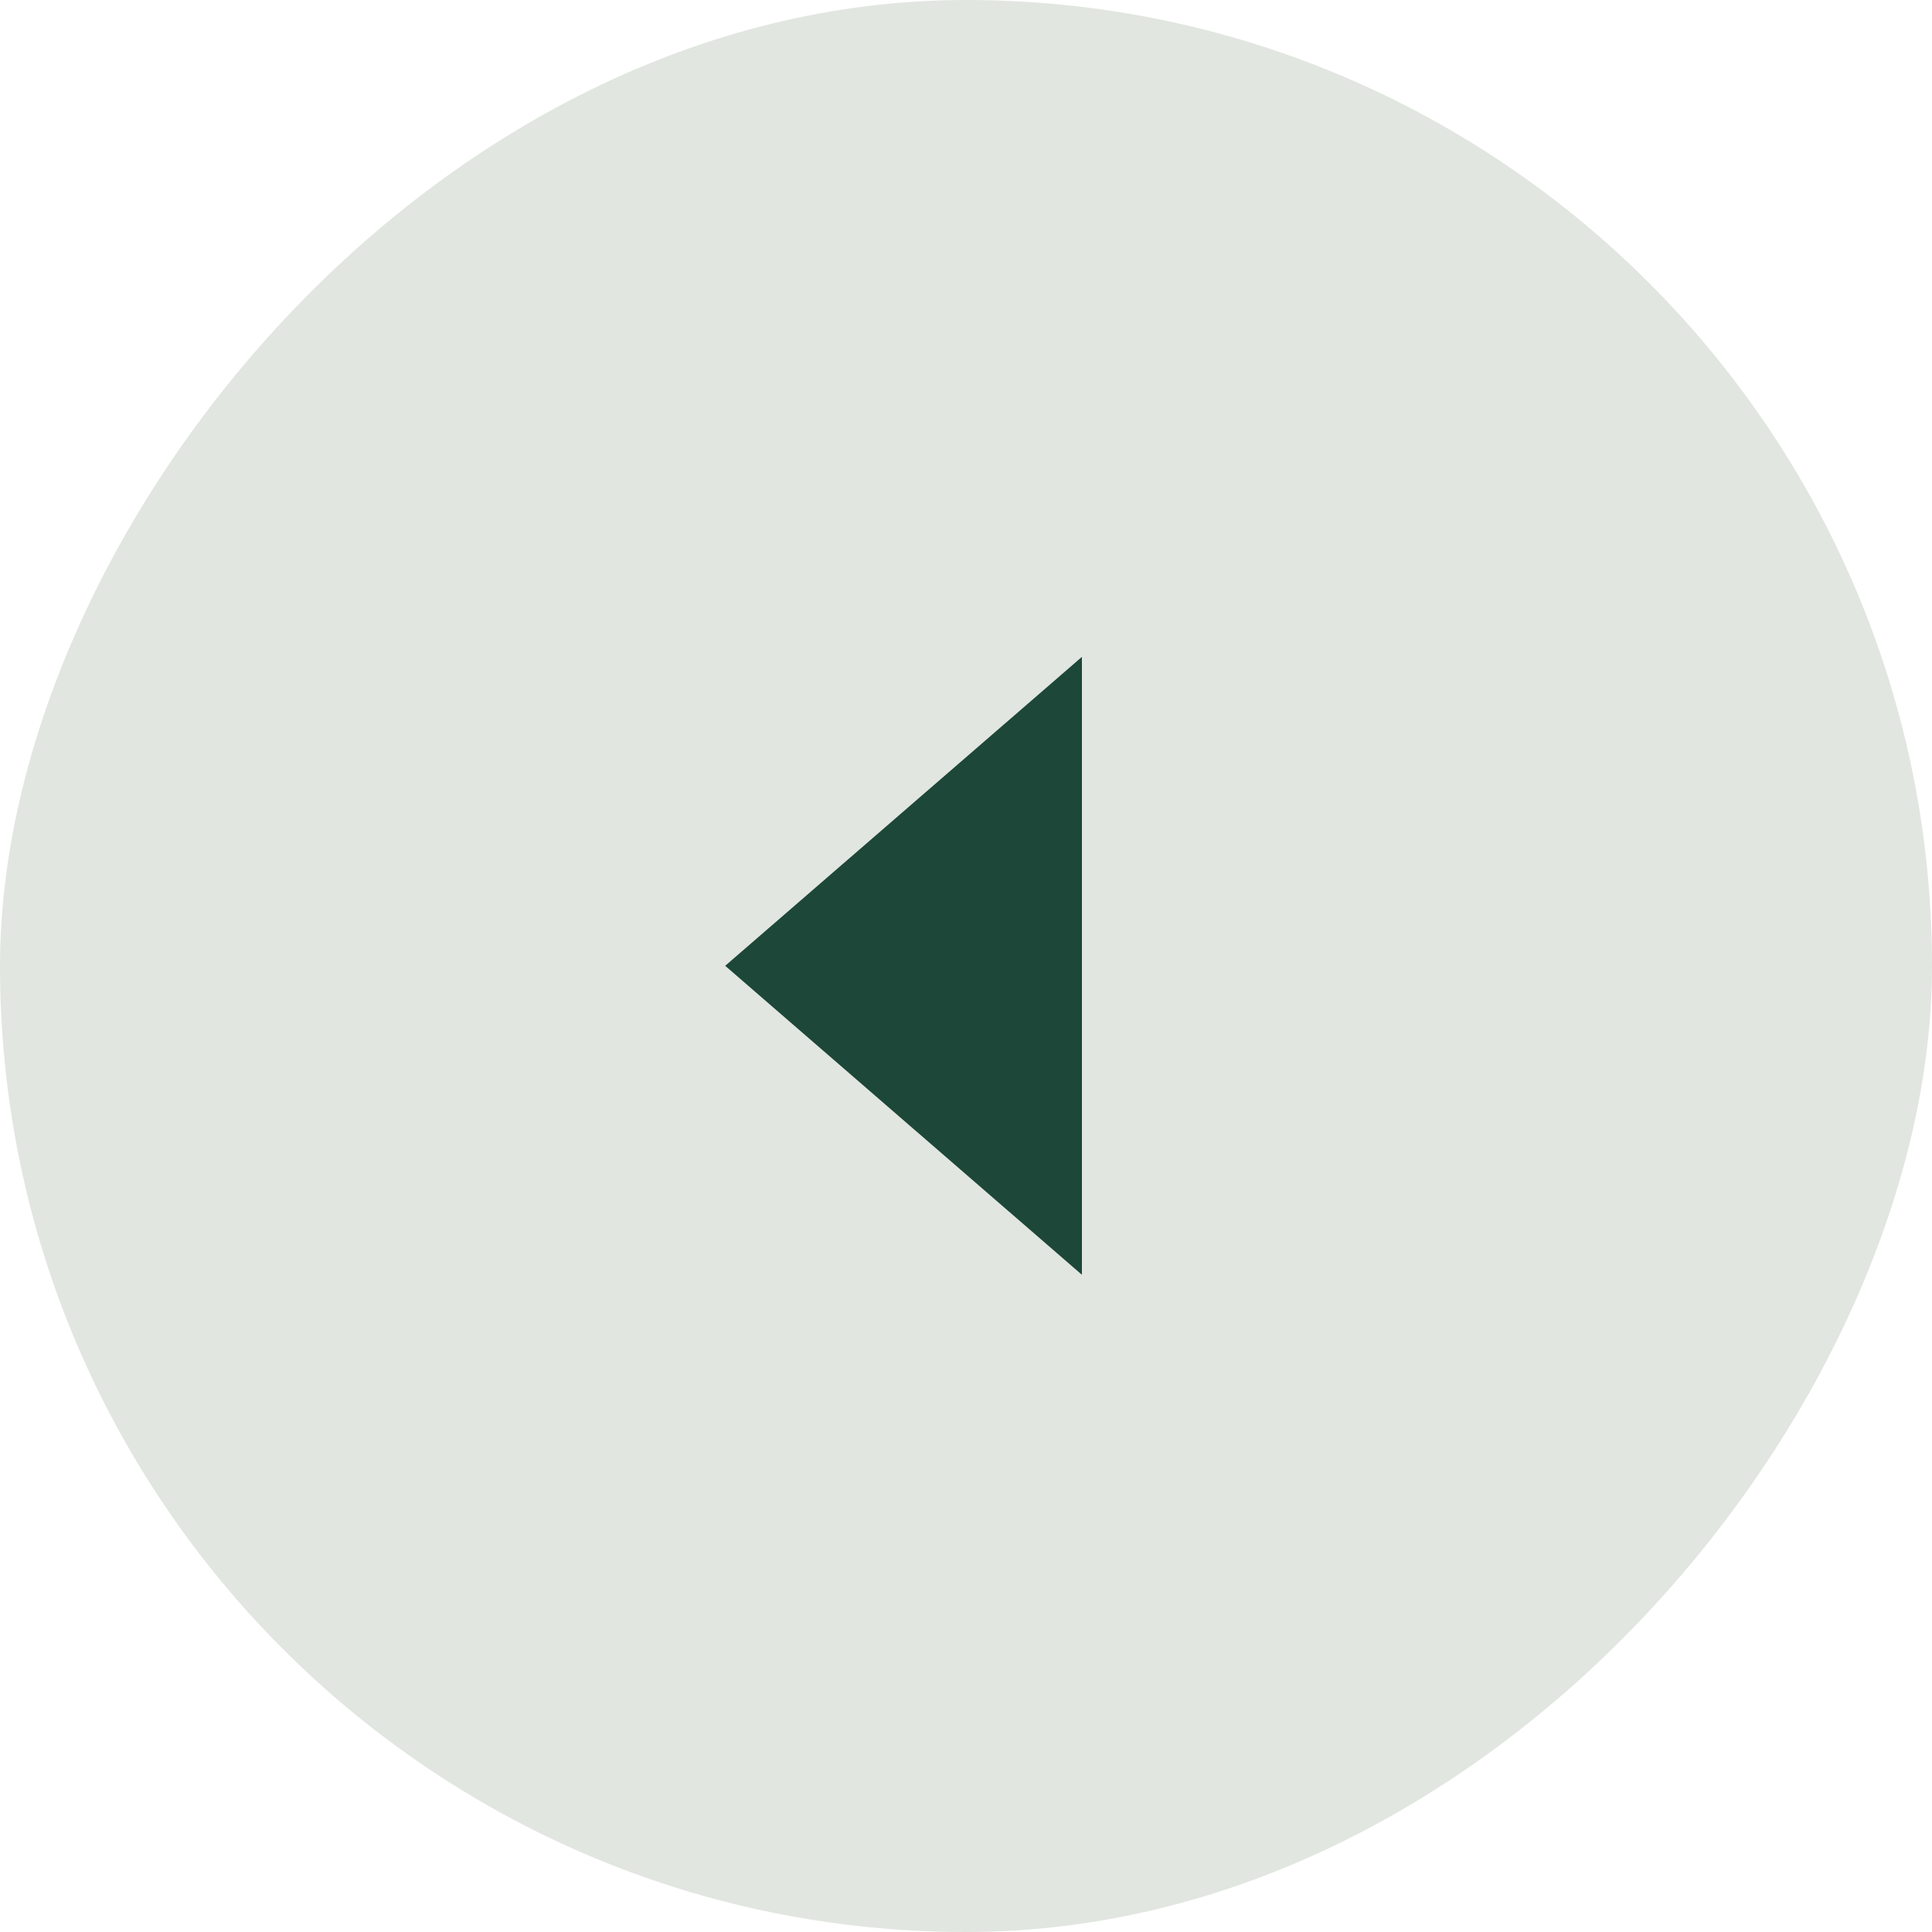
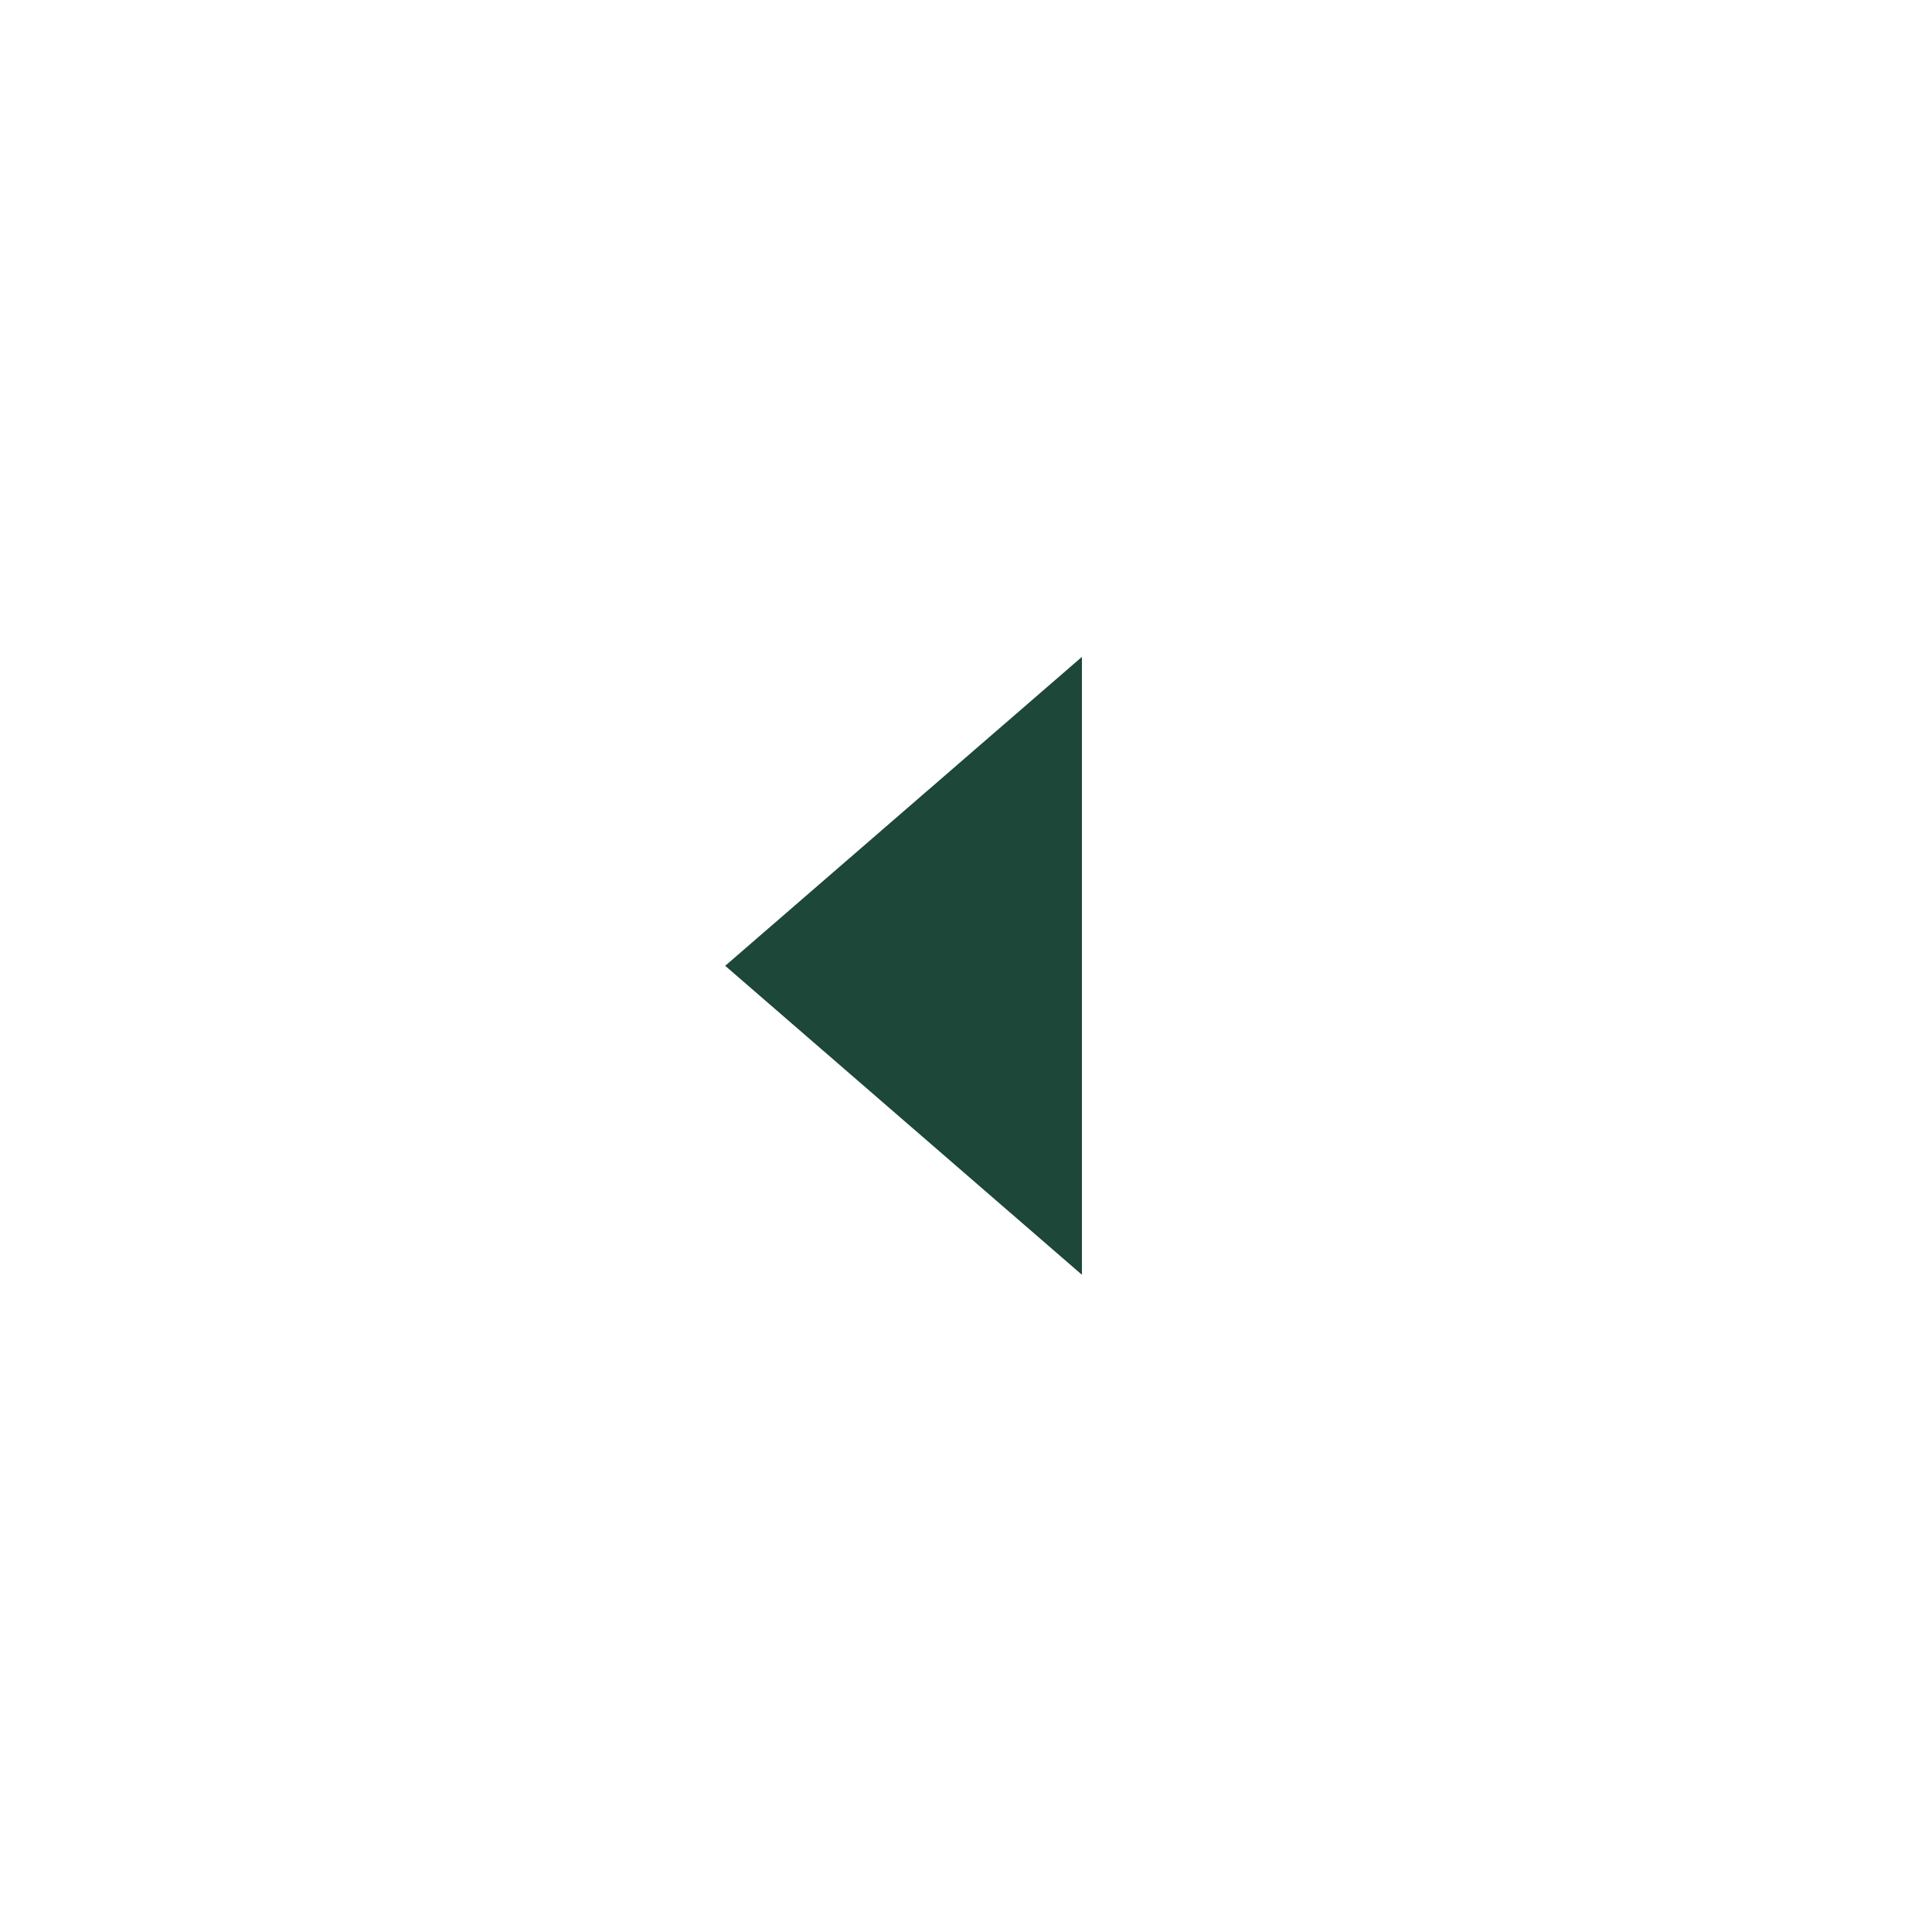
<svg xmlns="http://www.w3.org/2000/svg" width="50" height="50" viewBox="0 0 50 50" fill="none">
-   <rect width="50" height="50" rx="25" transform="matrix(-1 0 0 1 50 0)" fill="#E1E6E0" />
  <path d="M18.768 24.995L28 17V32.991L18.768 24.995Z" fill="#1C4739" />
</svg>